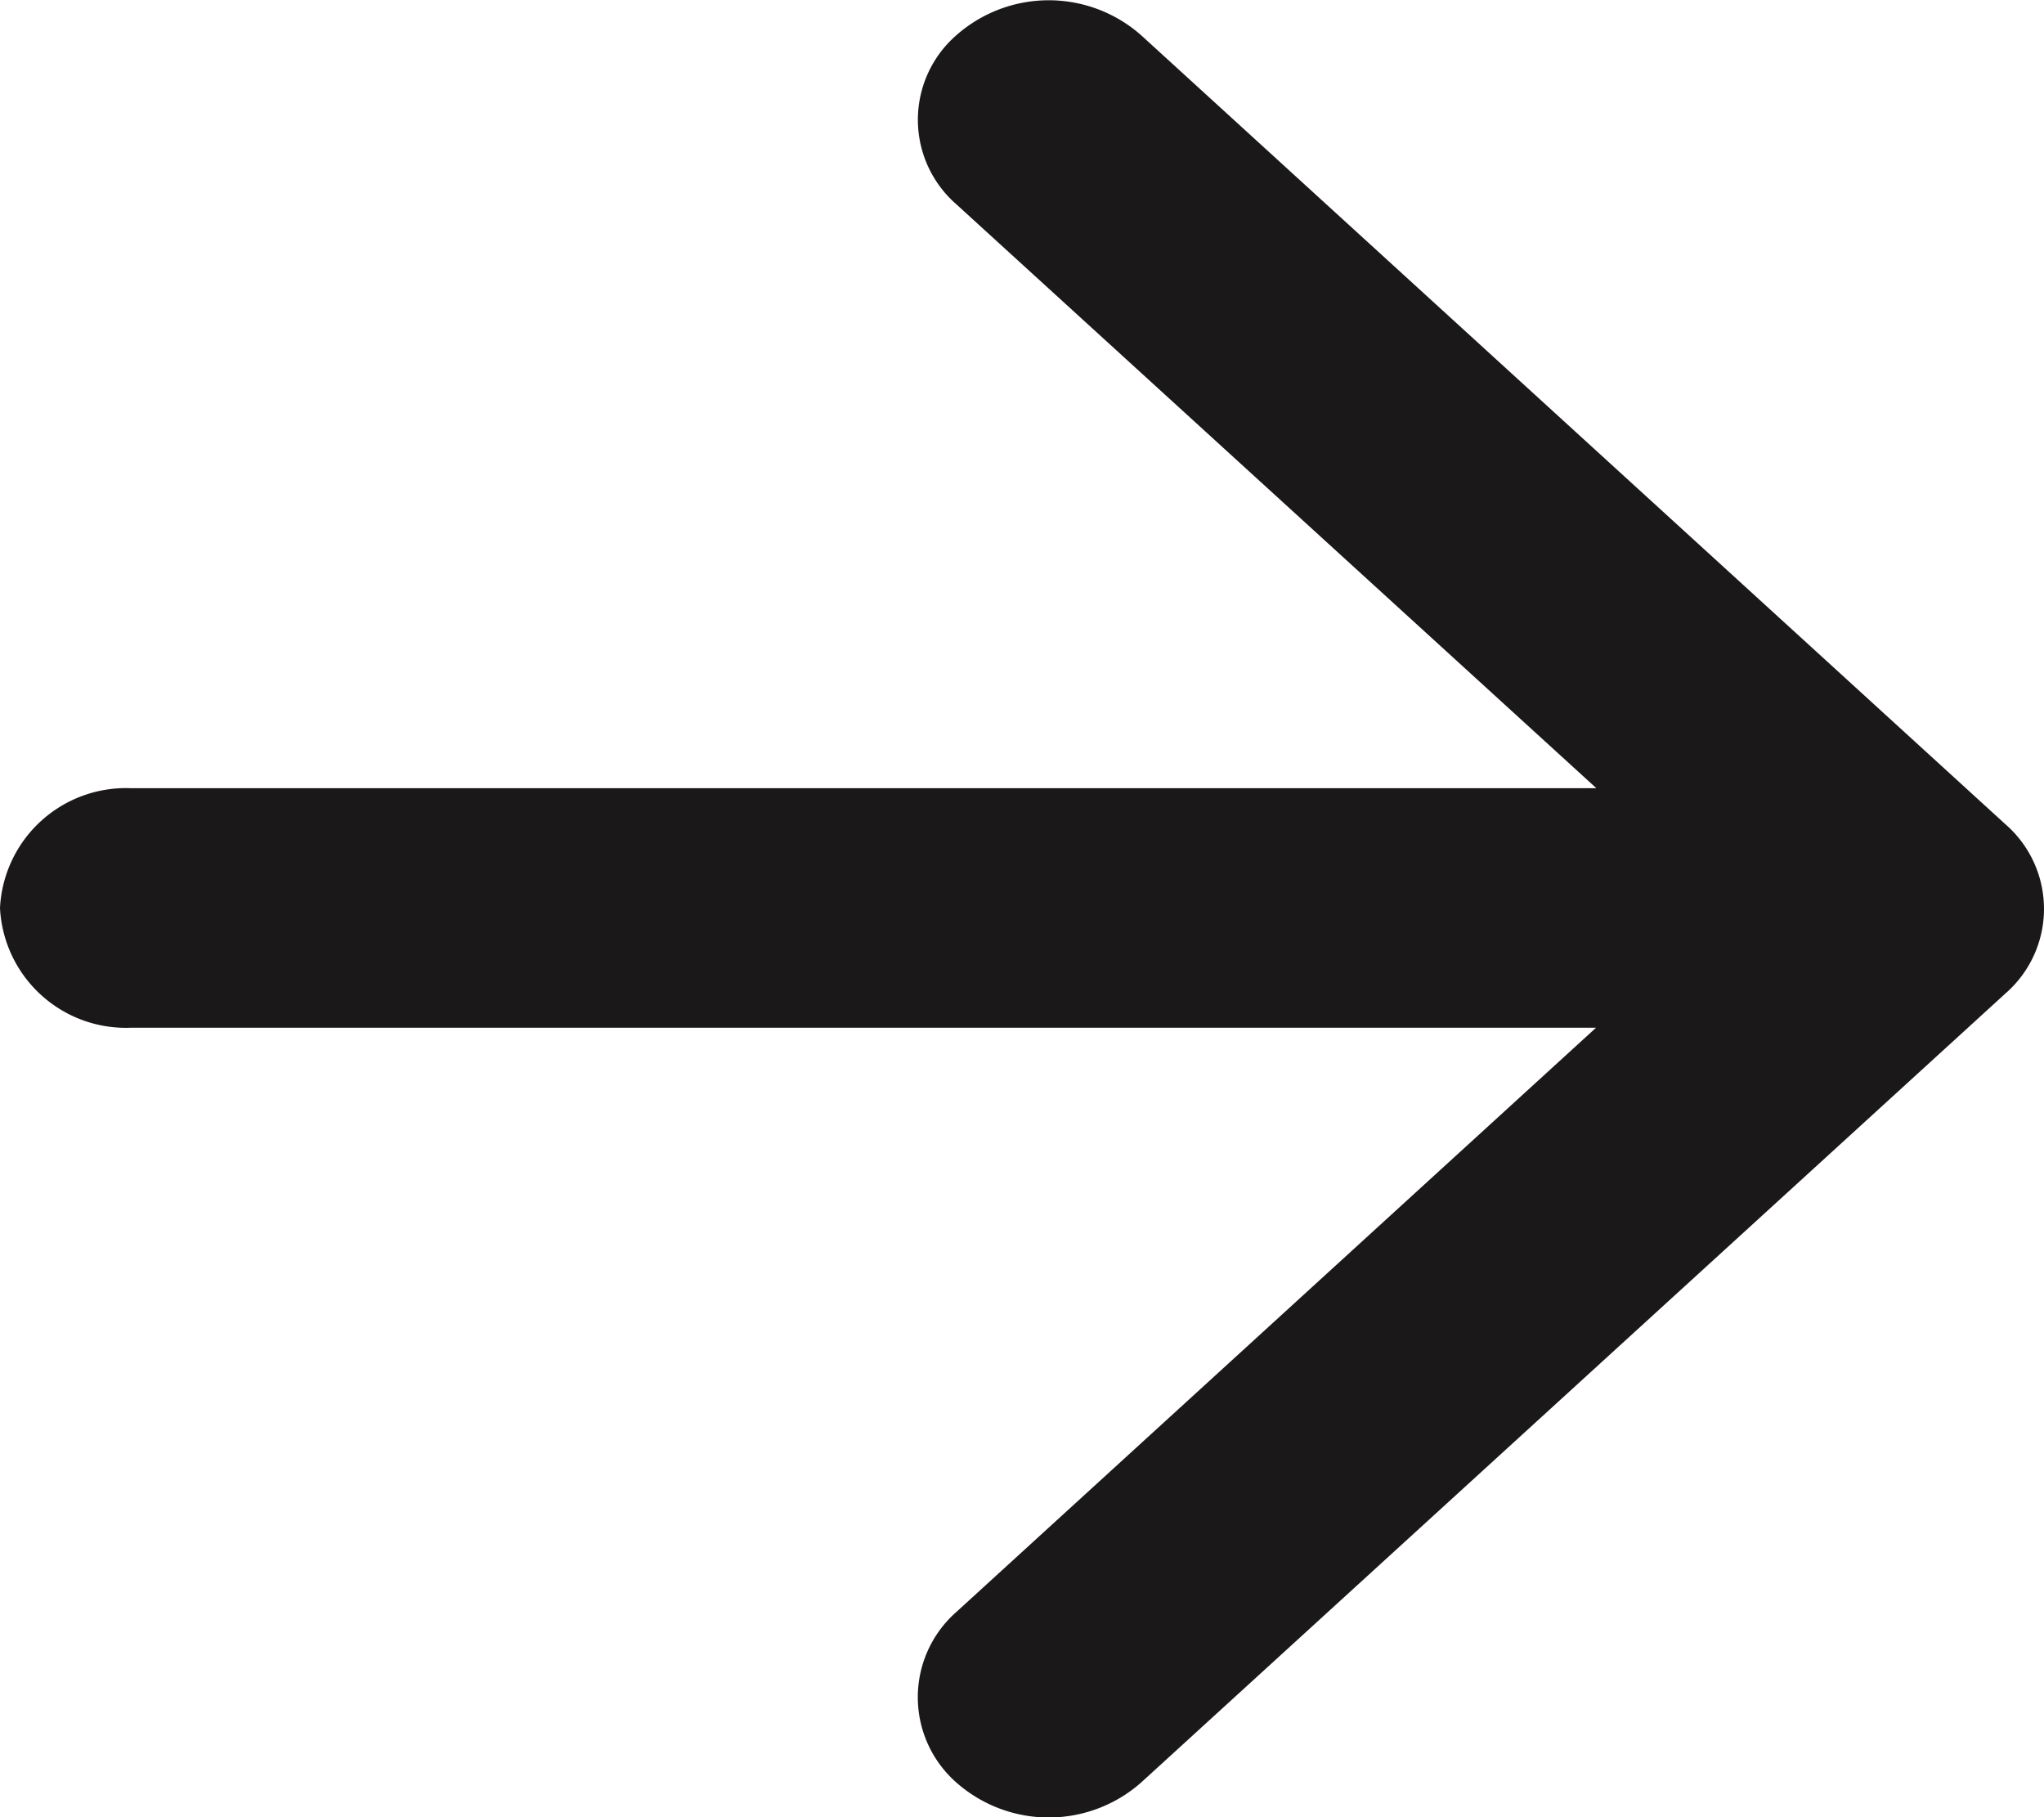
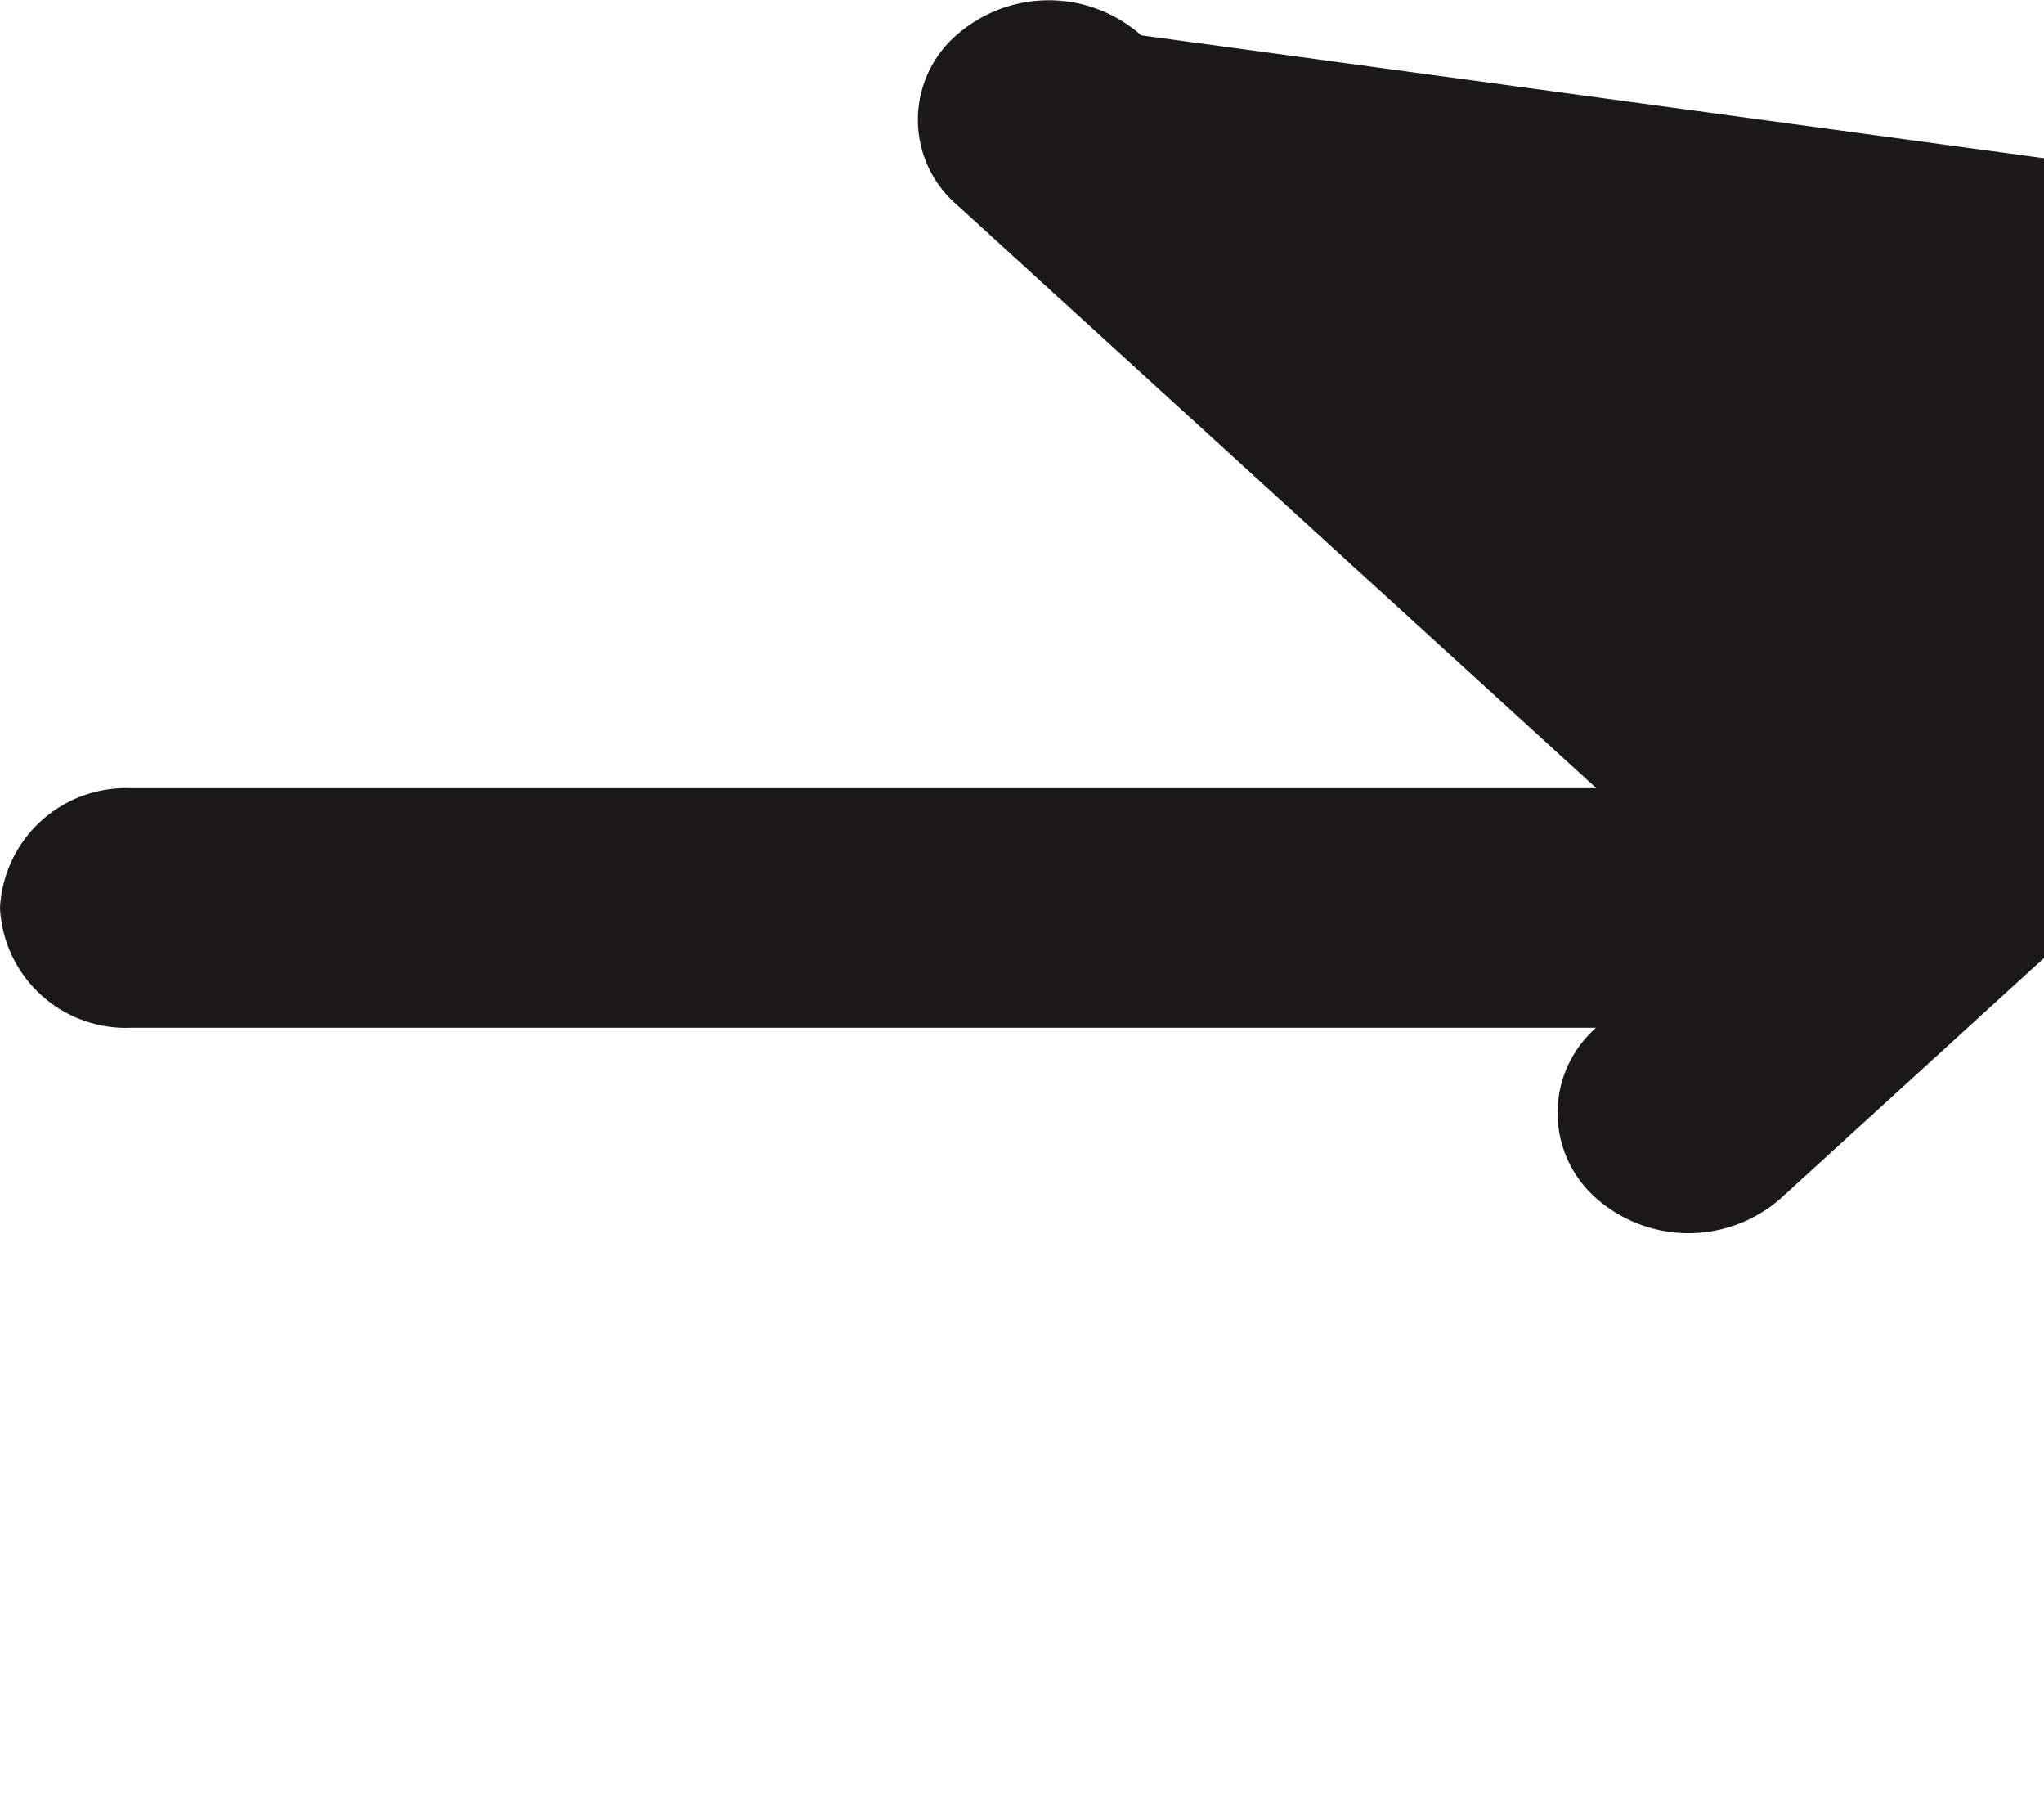
<svg xmlns="http://www.w3.org/2000/svg" width="18" height="16" viewBox="0 0 18 16">
-   <path d="M1.155 9.049h12.9l-5.634 5.145a1 1 0 000 1.5 1.229 1.229 0 001.629 0l7.612-6.948a.987.987 0 000-1.487L10.05.311a1.229 1.229 0 00-1.629 0 .987.987 0 000 1.487l5.637 5.142H1.155A1.111 1.111 0 000 7.995a1.111 1.111 0 001.155 1.054z" fill="#1a1818" />
+   <path d="M1.155 9.049h12.9a1 1 0 000 1.5 1.229 1.229 0 001.629 0l7.612-6.948a.987.987 0 000-1.487L10.05.311a1.229 1.229 0 00-1.629 0 .987.987 0 000 1.487l5.637 5.142H1.155A1.111 1.111 0 000 7.995a1.111 1.111 0 001.155 1.054z" fill="#1a1818" />
</svg>